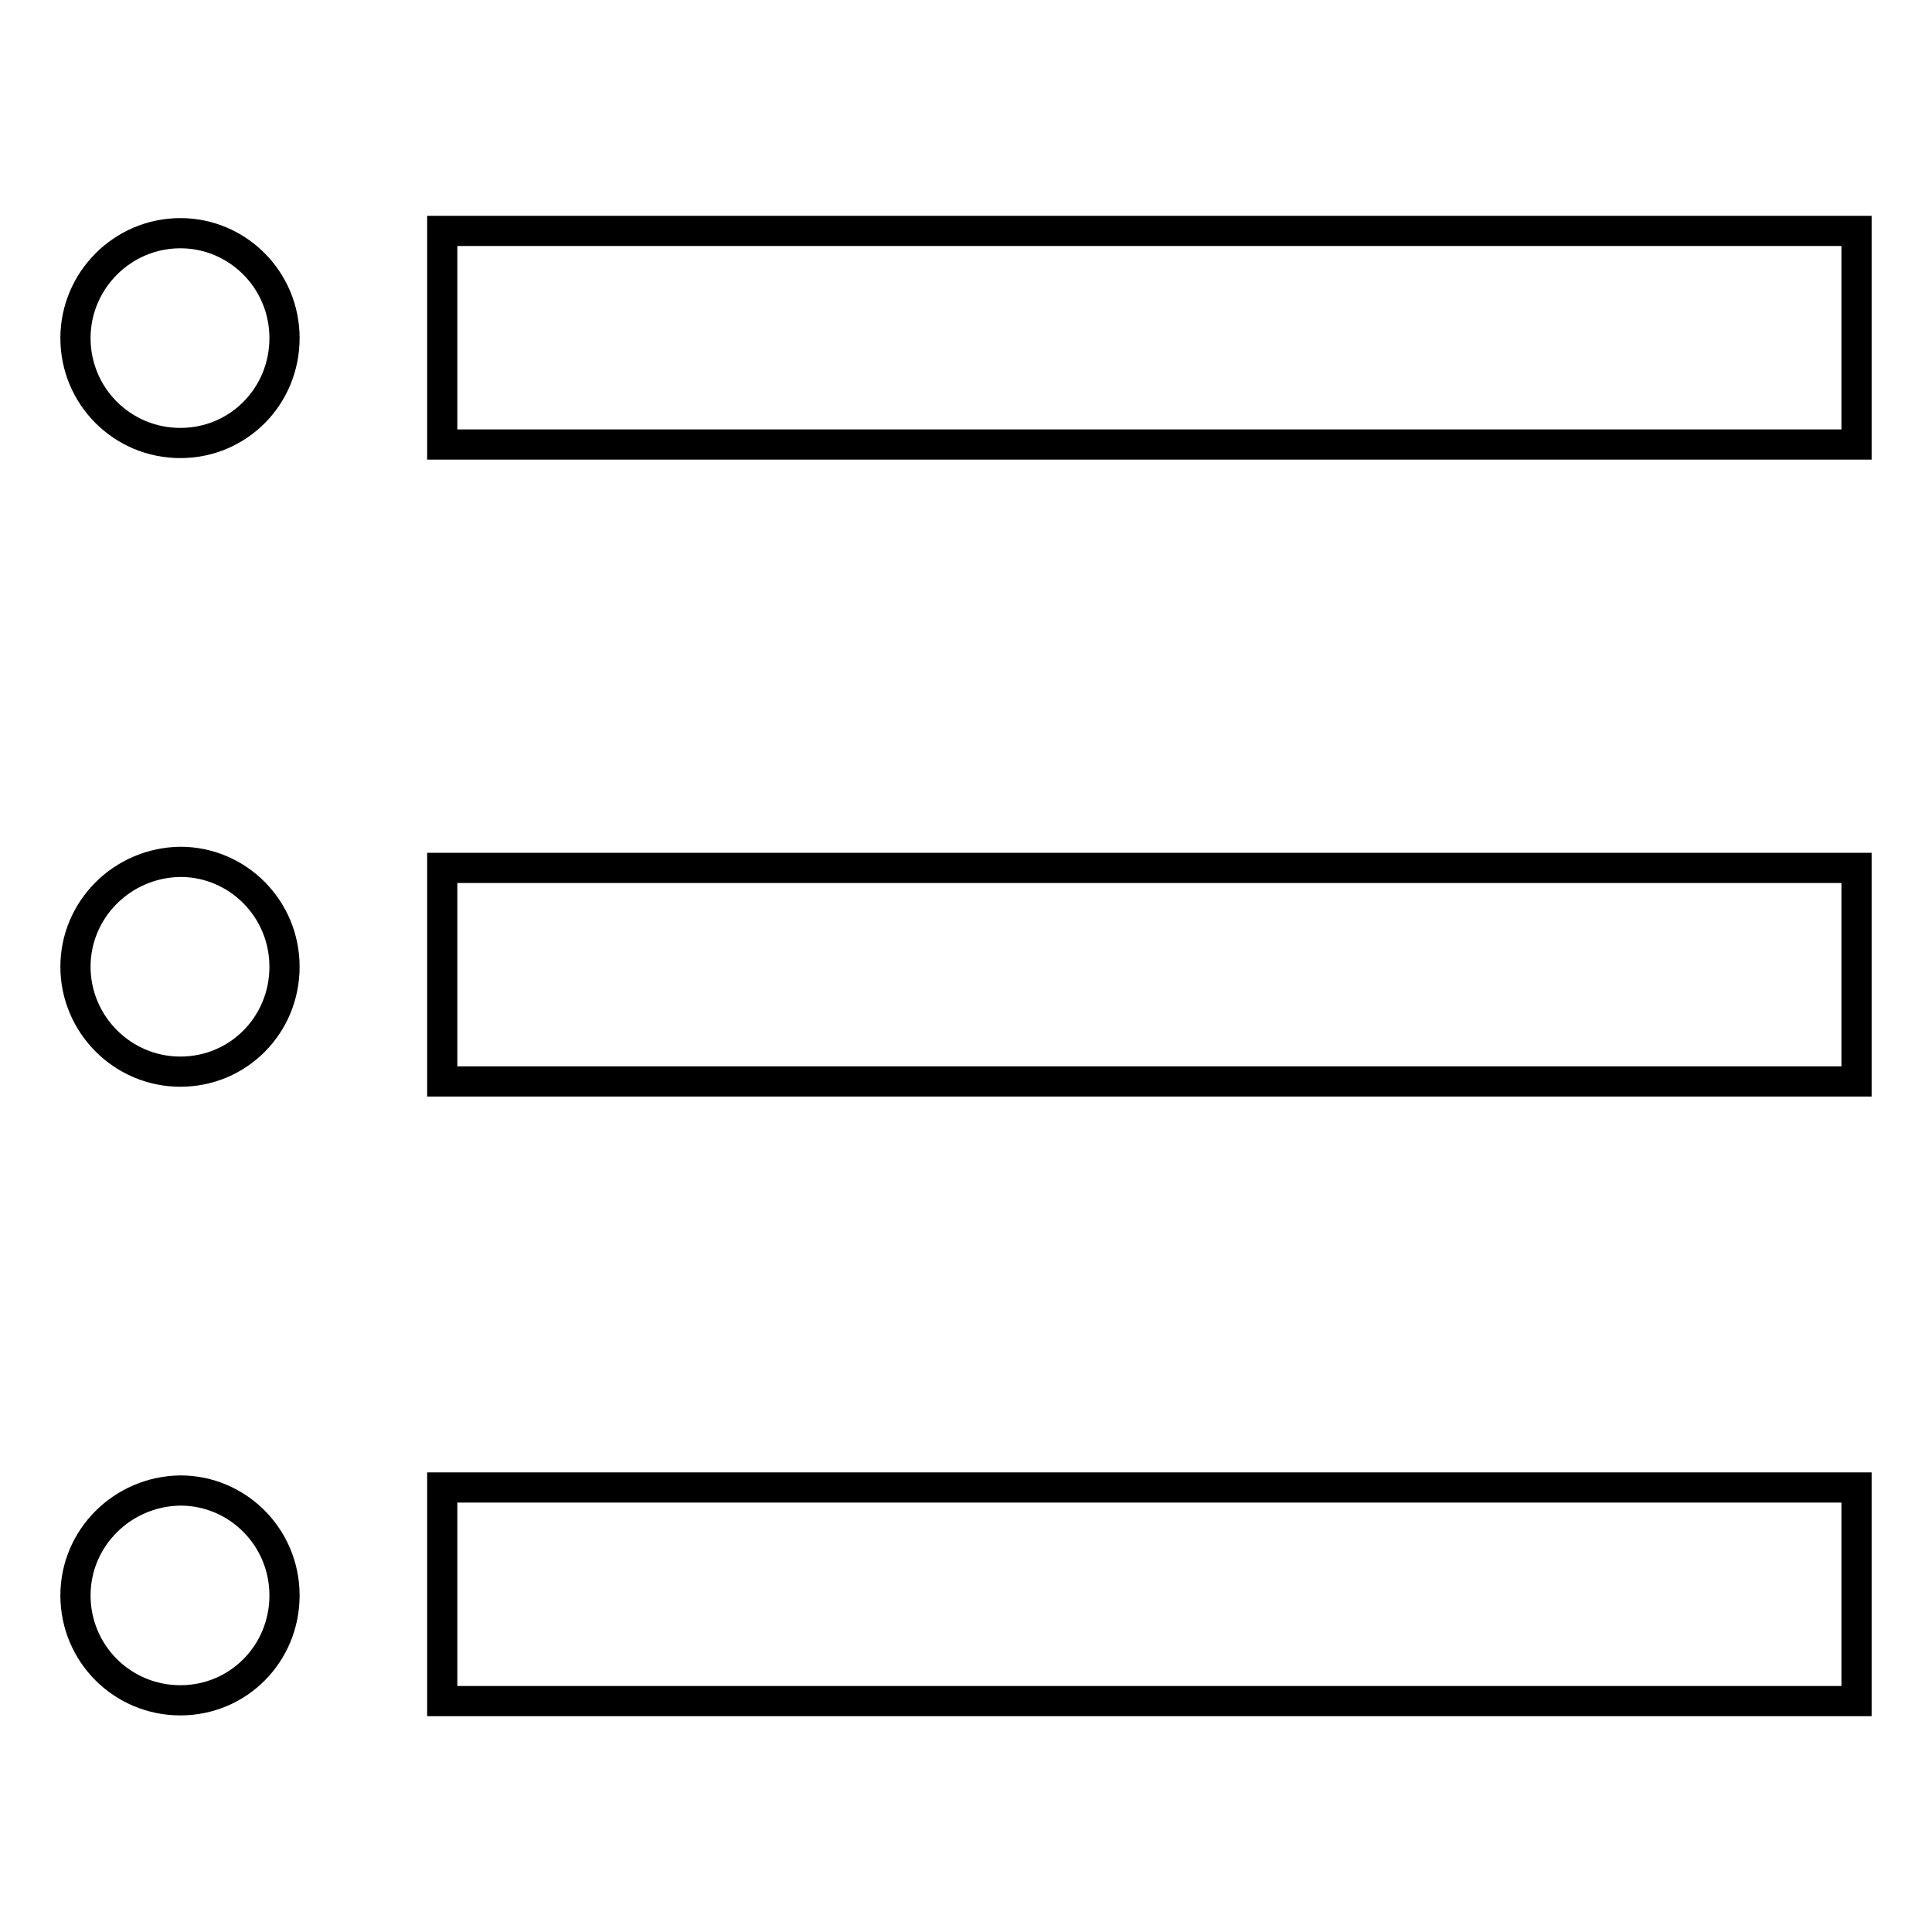
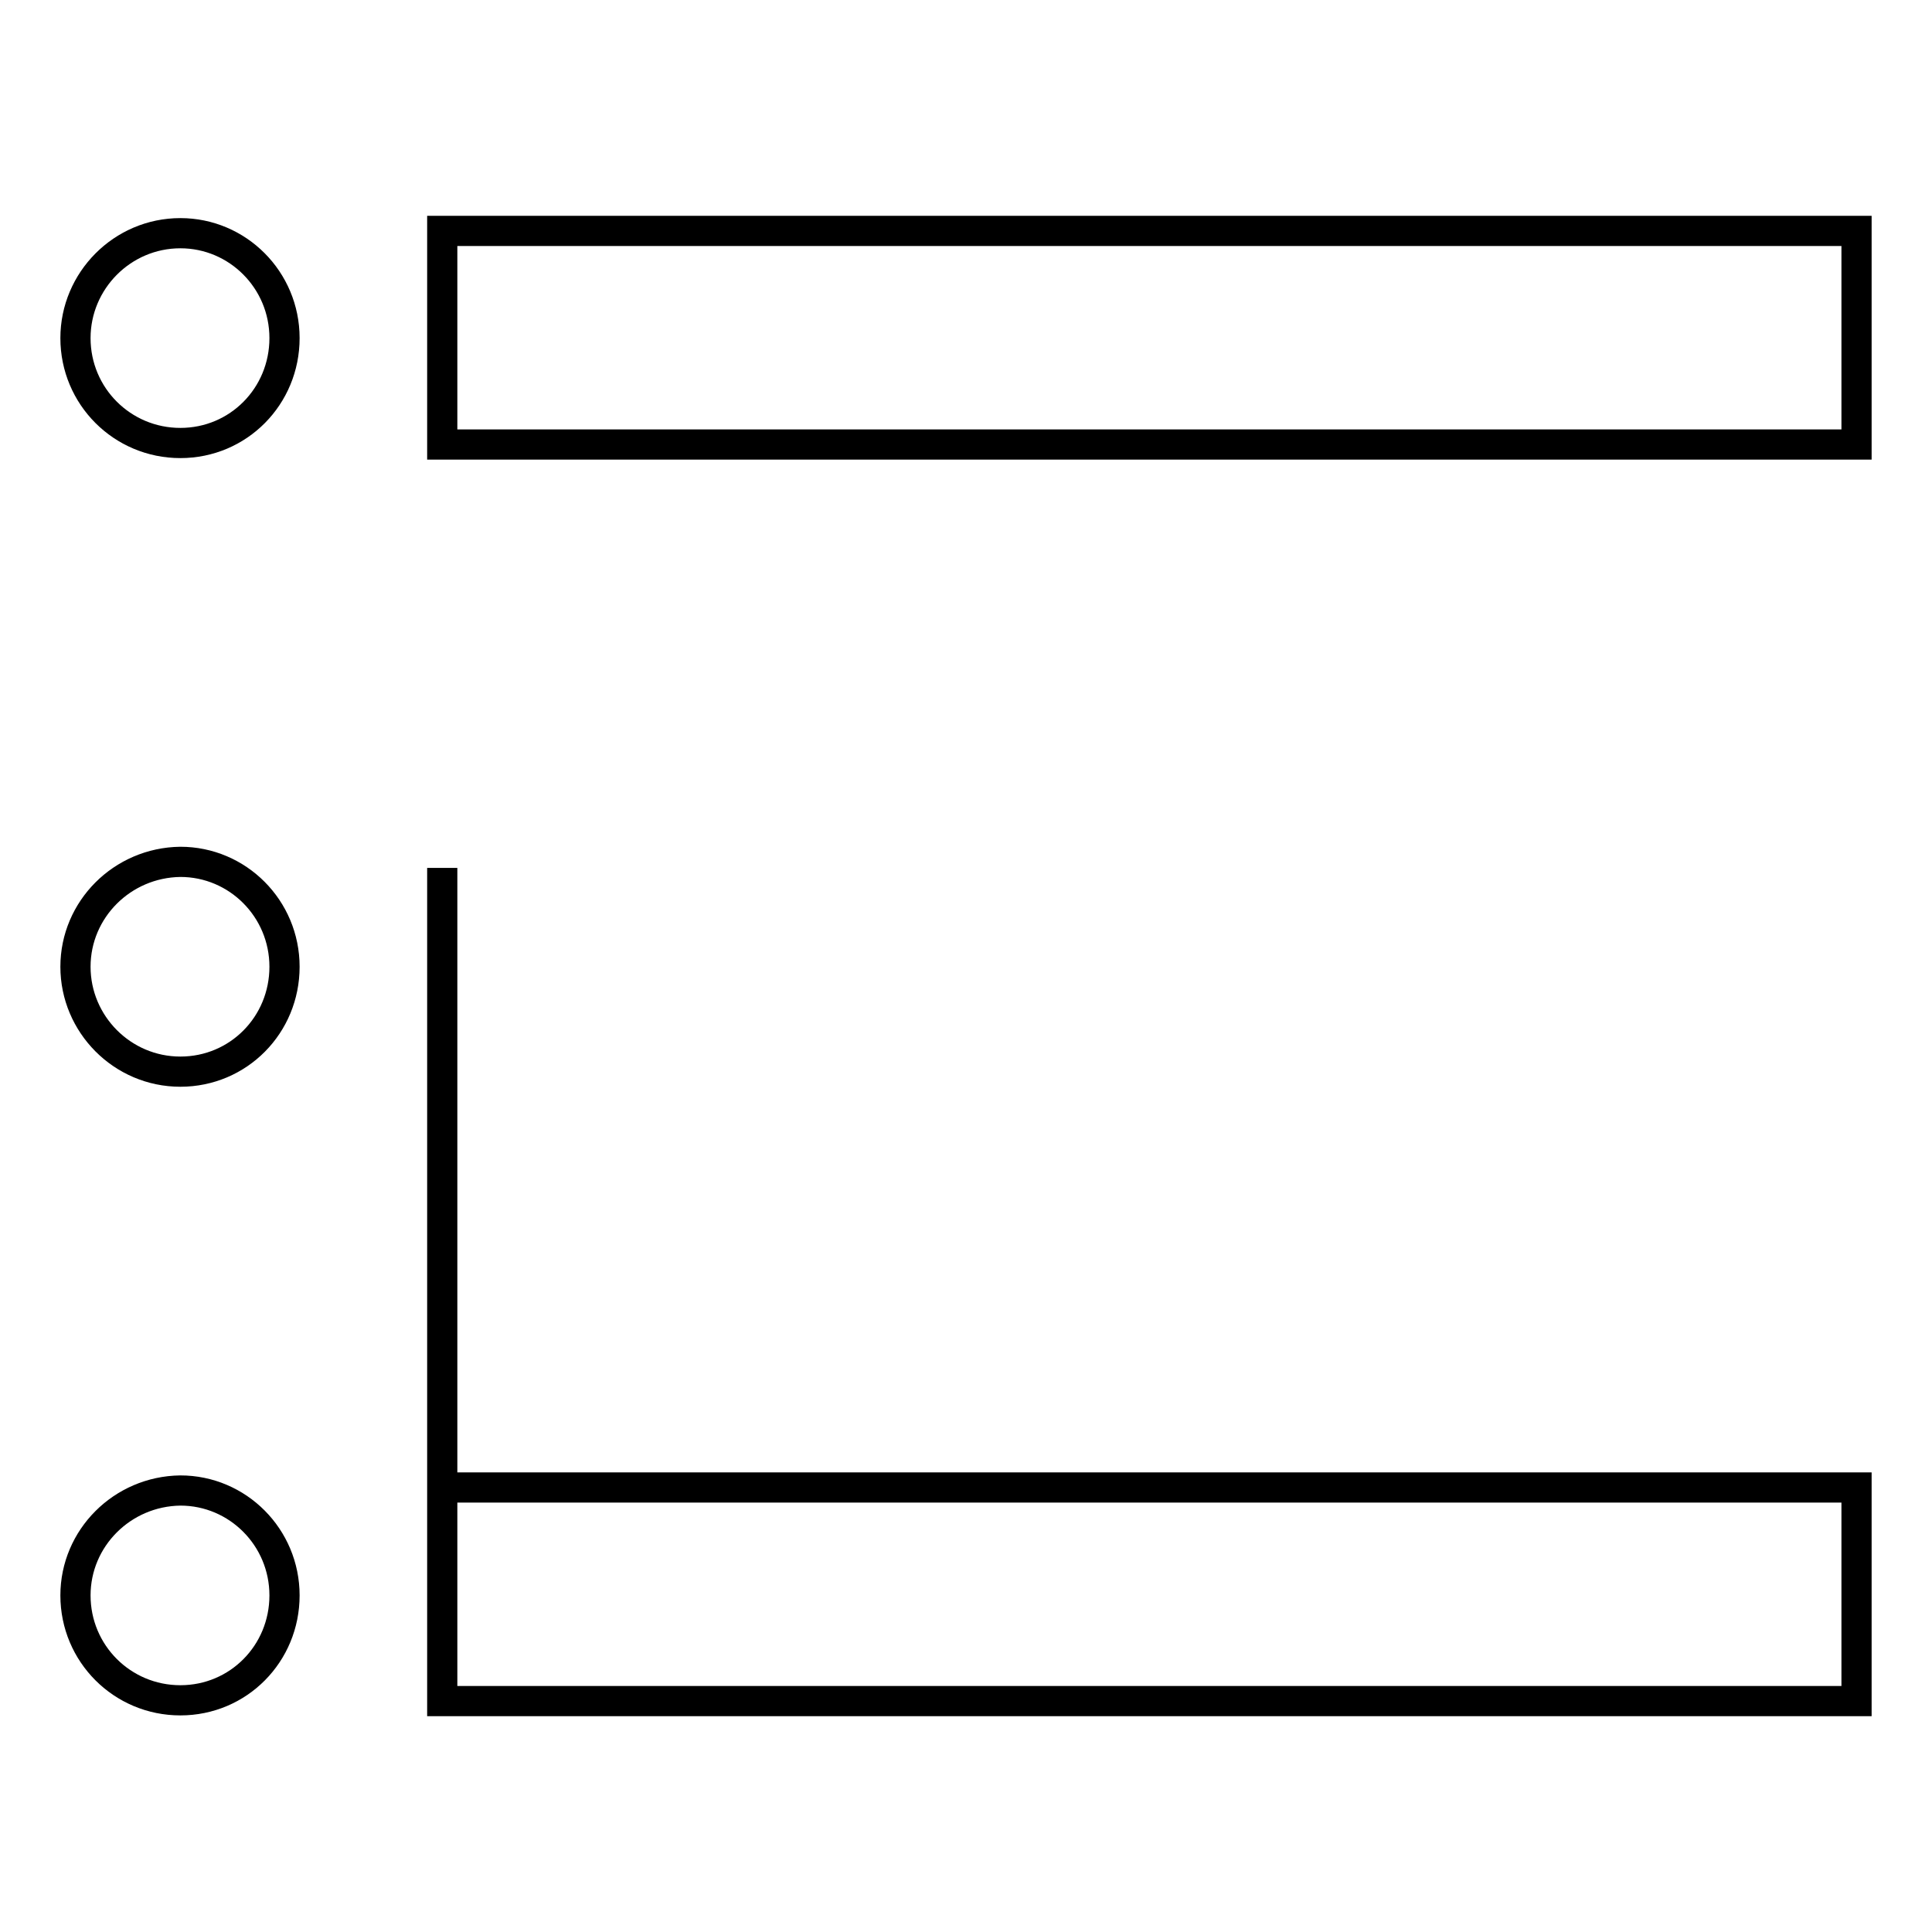
<svg xmlns="http://www.w3.org/2000/svg" version="1.1" x="0px" y="0px" viewBox="0 0 256 256" enable-background="new 0 0 256 256" xml:space="preserve">
  <g>
-     <path stroke-width="4" fill-opacity="0" stroke="#000000" d="M10,211.4c0,7.7,6.2,13.9,13.9,13.9c7.7,0,13.8-6.2,13.8-13.9c0-7.7-6.2-13.9-13.8-13.9 C16.2,197.6,10,203.8,10,211.4 M58.6,197.1H246v28.3H58.6V197.1z M58.6,115H246v28.3H58.6V115z M10,128.1c0,7.6,6.2,13.9,13.9,13.9 c7.7,0,13.8-6.2,13.8-13.9c0-7.7-6.2-13.9-13.8-13.9C16.2,114.3,10,120.5,10,128.1 M10,44.8c0,7.7,6.2,13.9,13.9,13.9 c7.7,0,13.8-6.2,13.8-13.9c0-7.7-6.2-13.9-13.8-13.9C16.2,30.9,10,37.2,10,44.8 M58.6,30.6H246v28.3H58.6V30.6z" />
+     <path stroke-width="4" fill-opacity="0" stroke="#000000" d="M10,211.4c0,7.7,6.2,13.9,13.9,13.9c7.7,0,13.8-6.2,13.8-13.9c0-7.7-6.2-13.9-13.8-13.9 C16.2,197.6,10,203.8,10,211.4 M58.6,197.1H246v28.3H58.6V197.1z H246v28.3H58.6V115z M10,128.1c0,7.6,6.2,13.9,13.9,13.9 c7.7,0,13.8-6.2,13.8-13.9c0-7.7-6.2-13.9-13.8-13.9C16.2,114.3,10,120.5,10,128.1 M10,44.8c0,7.7,6.2,13.9,13.9,13.9 c7.7,0,13.8-6.2,13.8-13.9c0-7.7-6.2-13.9-13.8-13.9C16.2,30.9,10,37.2,10,44.8 M58.6,30.6H246v28.3H58.6V30.6z" />
  </g>
</svg>